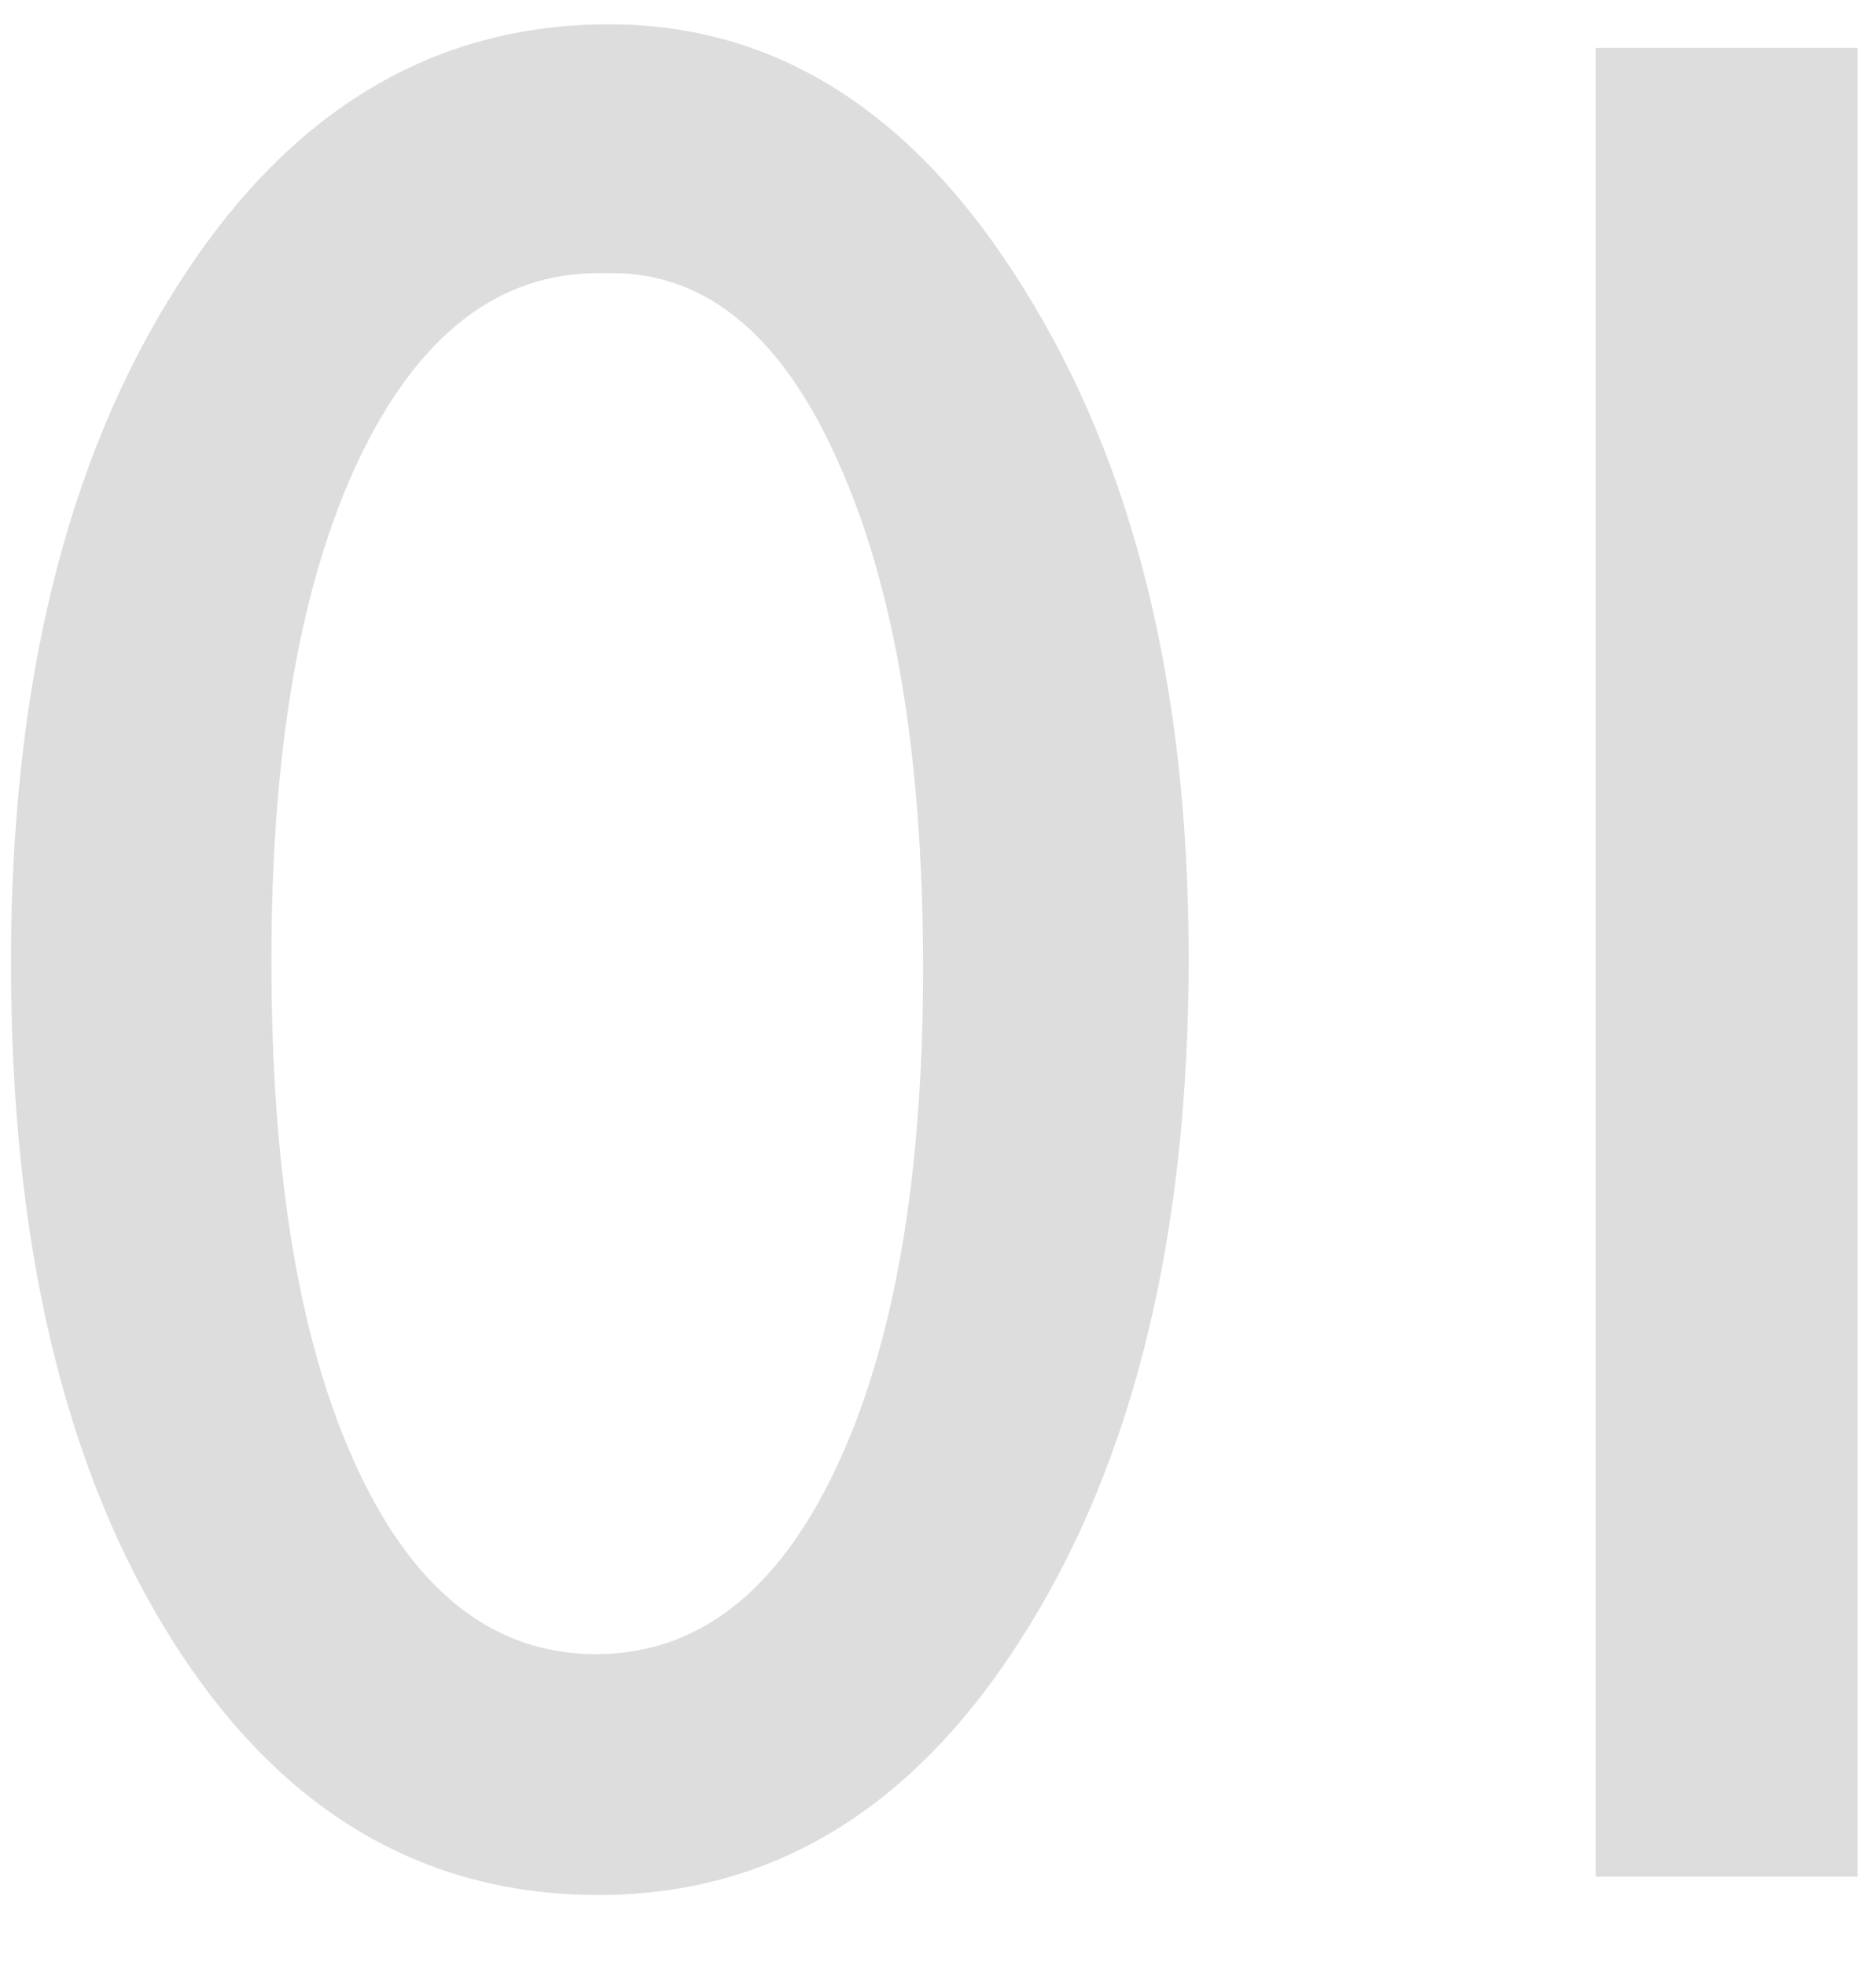
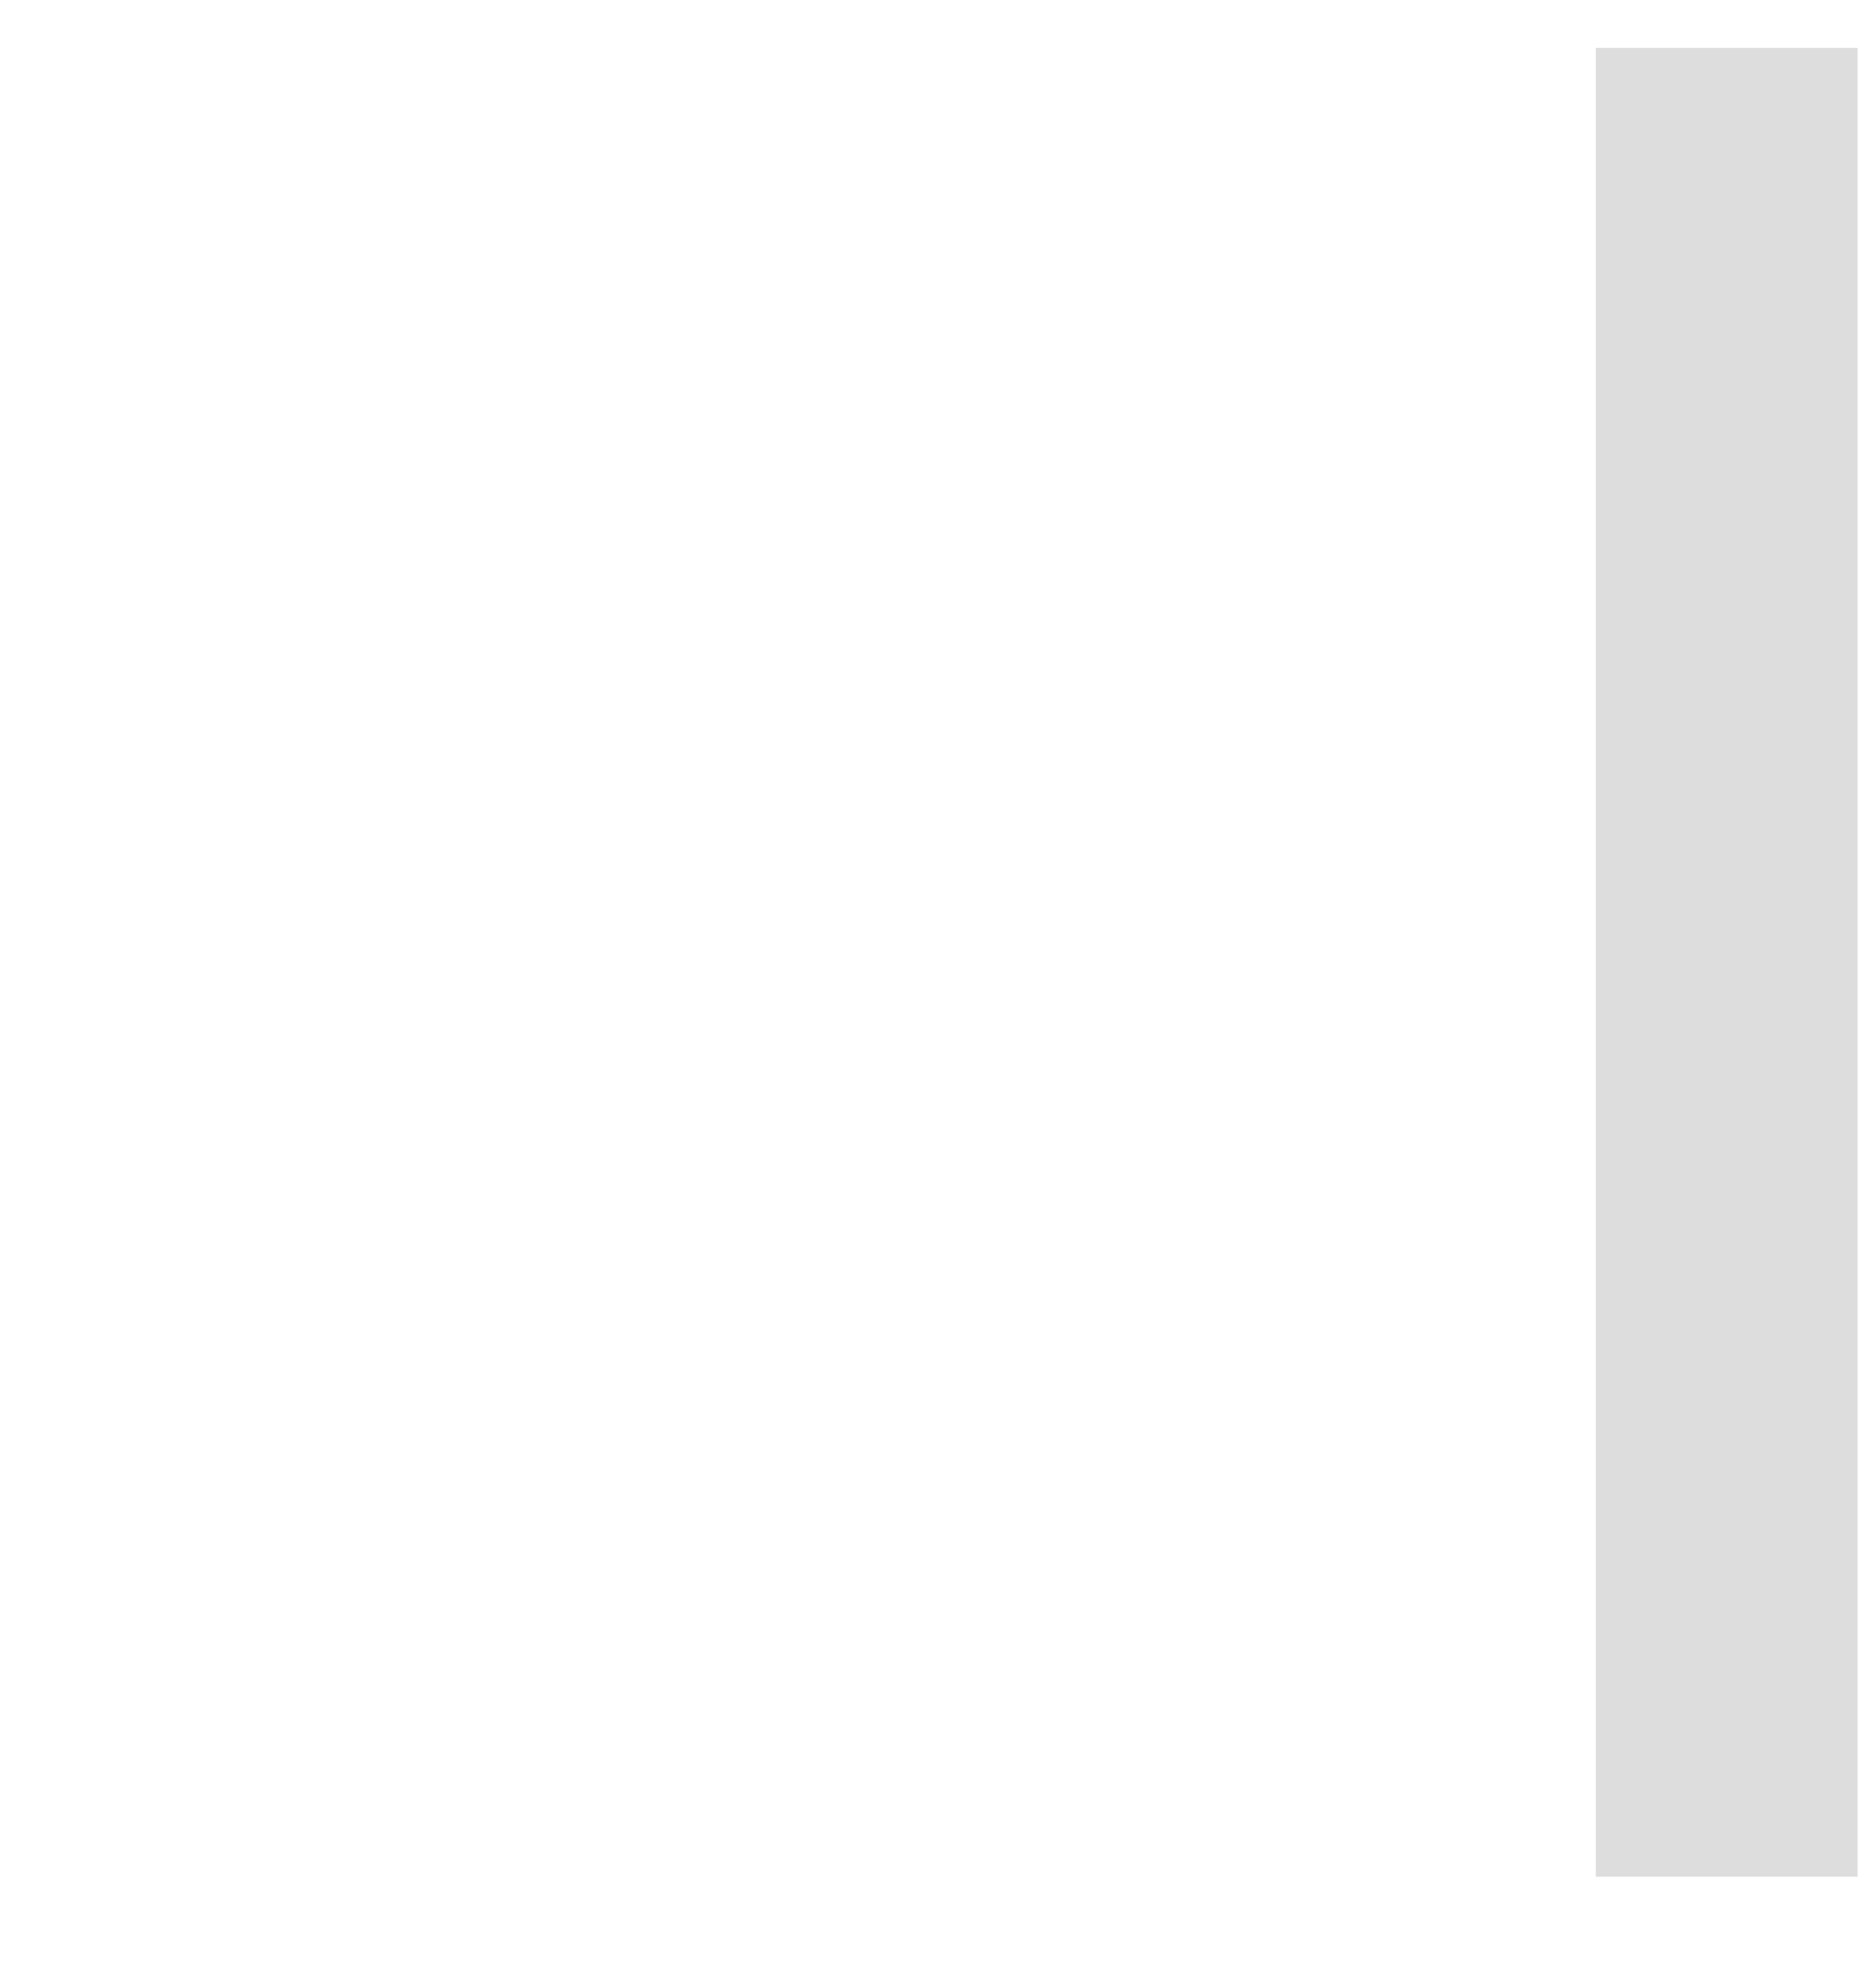
<svg xmlns="http://www.w3.org/2000/svg" width="21" height="22" viewBox="0 0 21 22" fill="none">
  <path d="M17.864 0.536H20.794V21H17.864V0.536Z" fill="#DDDDDD" />
-   <path d="M6.817 0.272C8.692 0.272 10.24 1.259 11.461 3.231C12.691 5.194 13.306 7.689 13.306 10.717C13.306 13.822 12.691 16.347 11.461 18.29C10.24 20.233 8.653 21.205 6.7 21.205C4.718 21.205 3.126 20.253 1.925 18.349C0.723 16.444 0.123 13.92 0.123 10.775C0.123 7.67 0.743 5.146 1.983 3.202C3.223 1.249 4.835 0.272 6.817 0.272ZM6.846 3.056H6.7C5.577 3.056 4.683 3.749 4.019 5.136C3.365 6.513 3.038 8.383 3.038 10.746C3.038 13.168 3.36 15.067 4.005 16.444C4.649 17.821 5.538 18.51 6.671 18.51C7.804 18.51 8.697 17.821 9.351 16.444C10.006 15.067 10.333 13.197 10.333 10.834C10.333 8.461 10.015 6.571 9.381 5.165C8.756 3.759 7.911 3.056 6.846 3.056Z" fill="#DDDDDD" />
</svg>